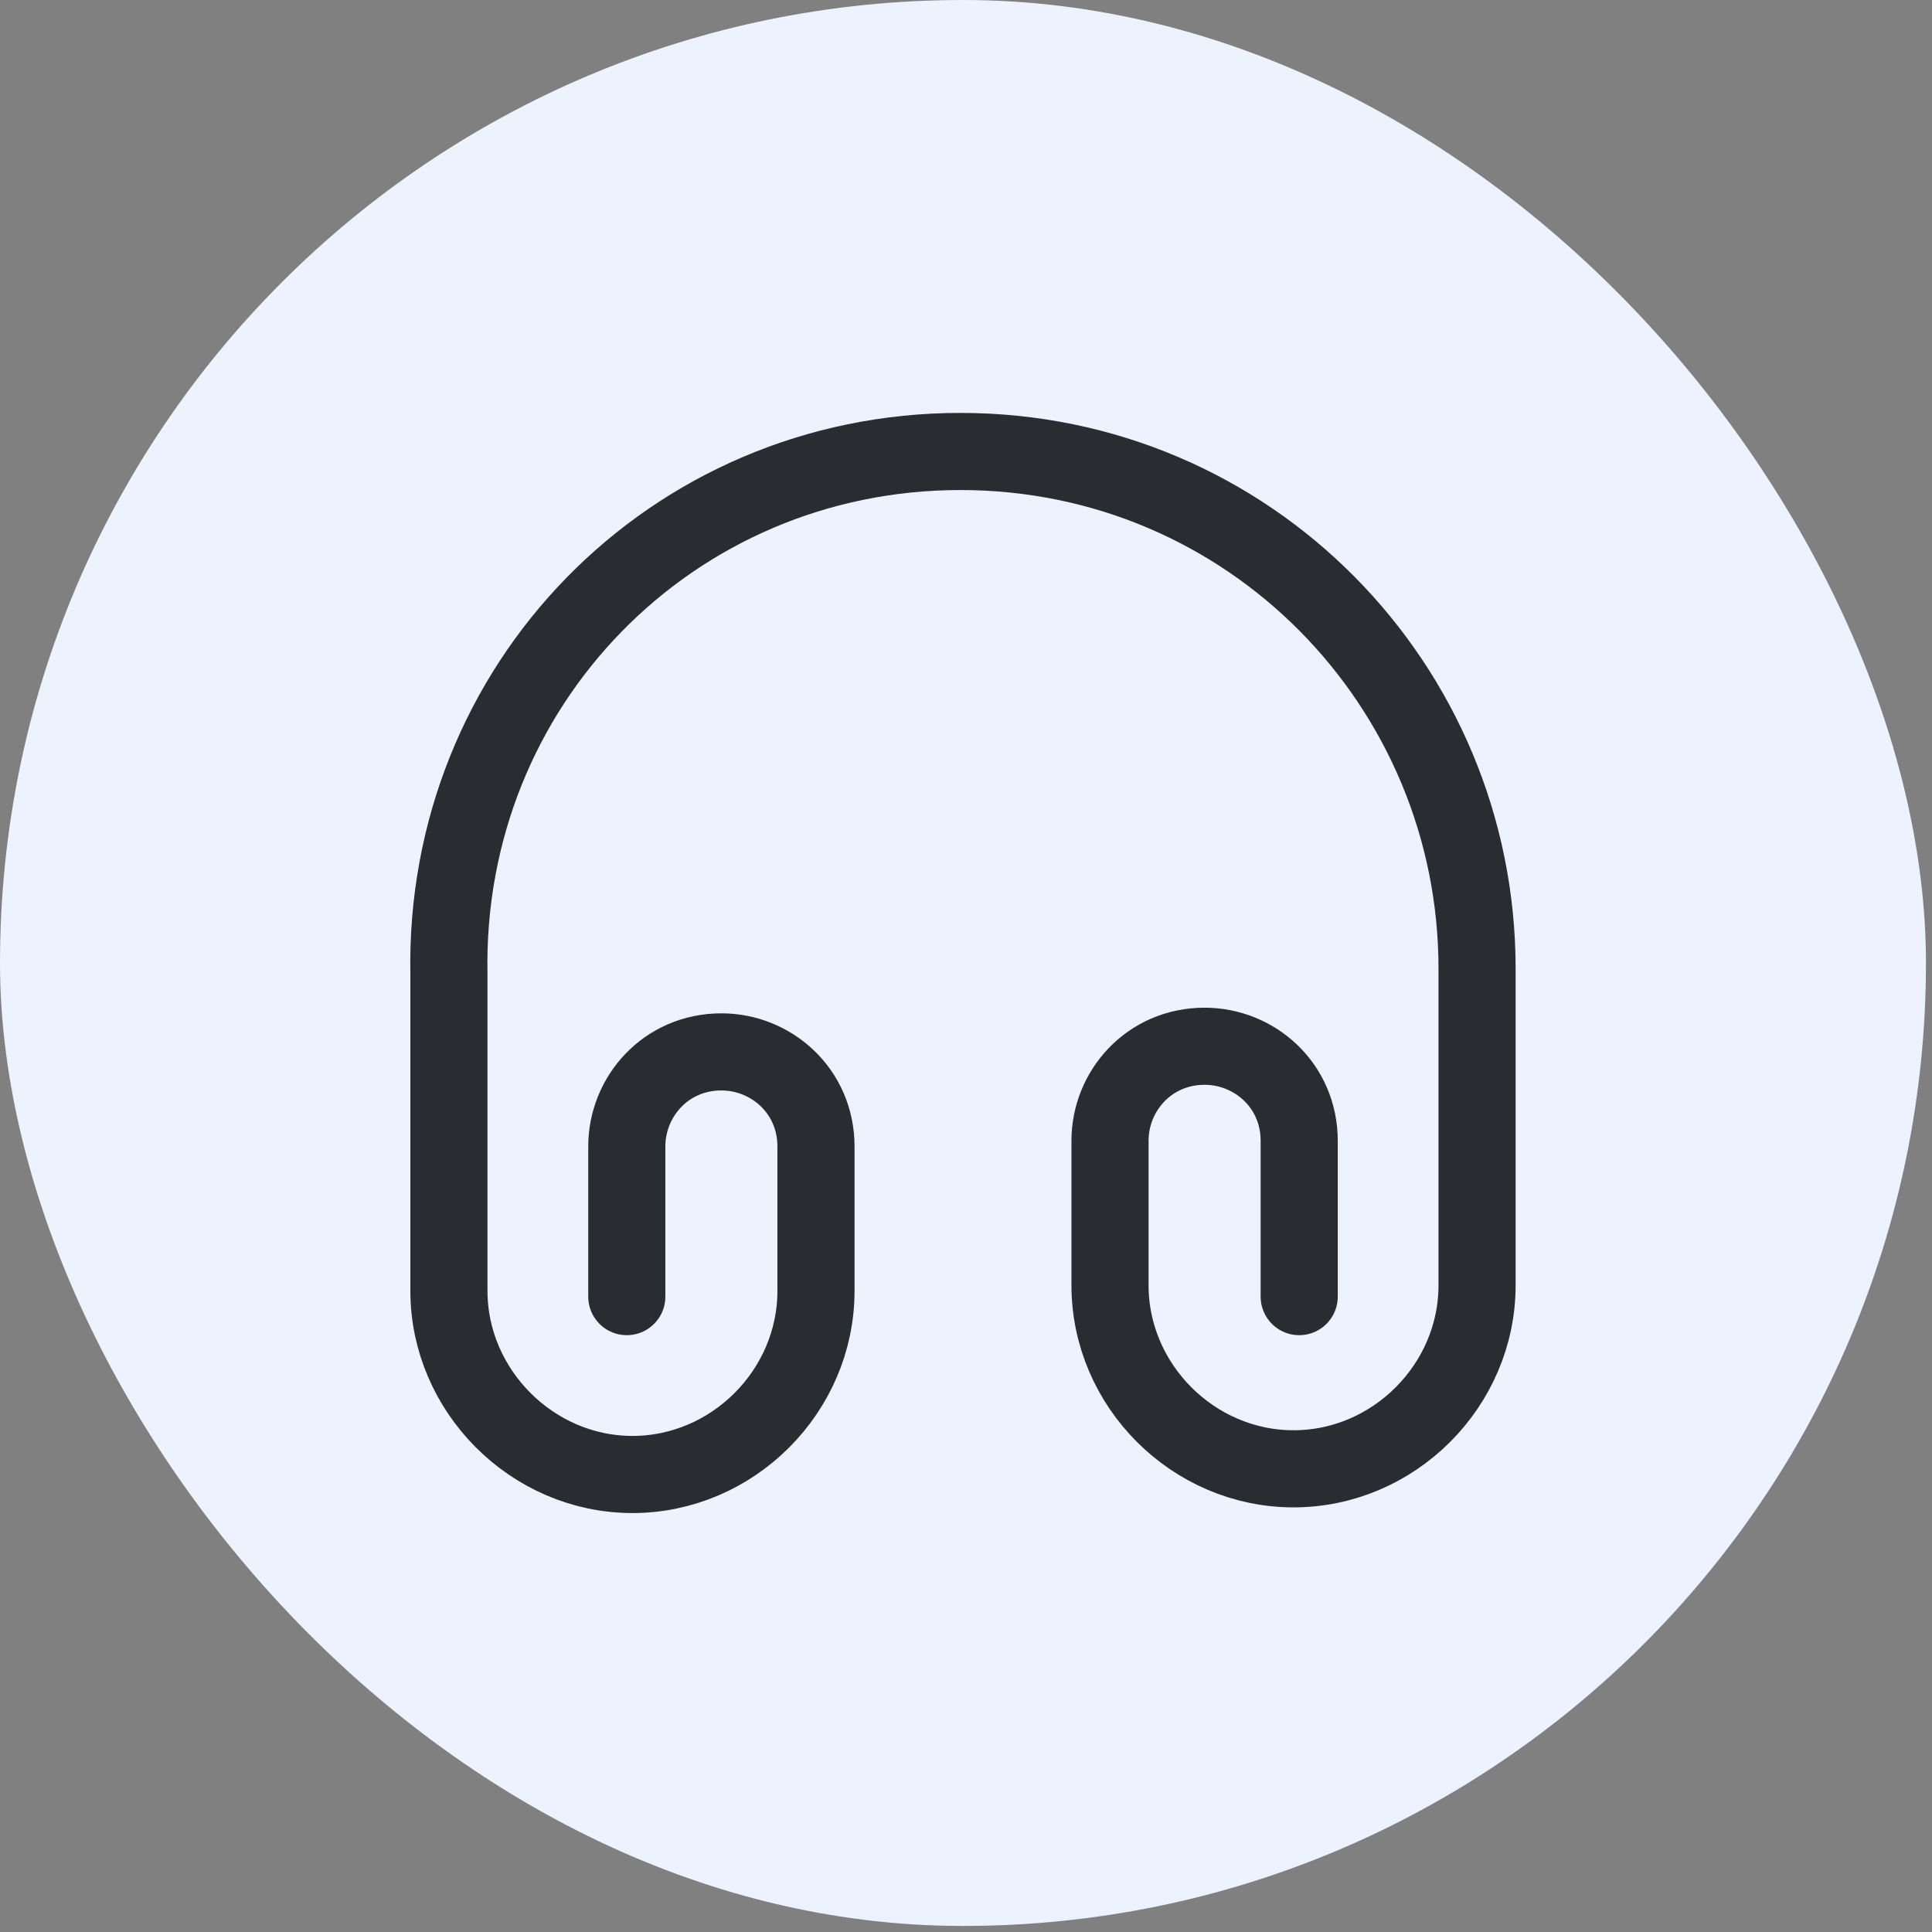
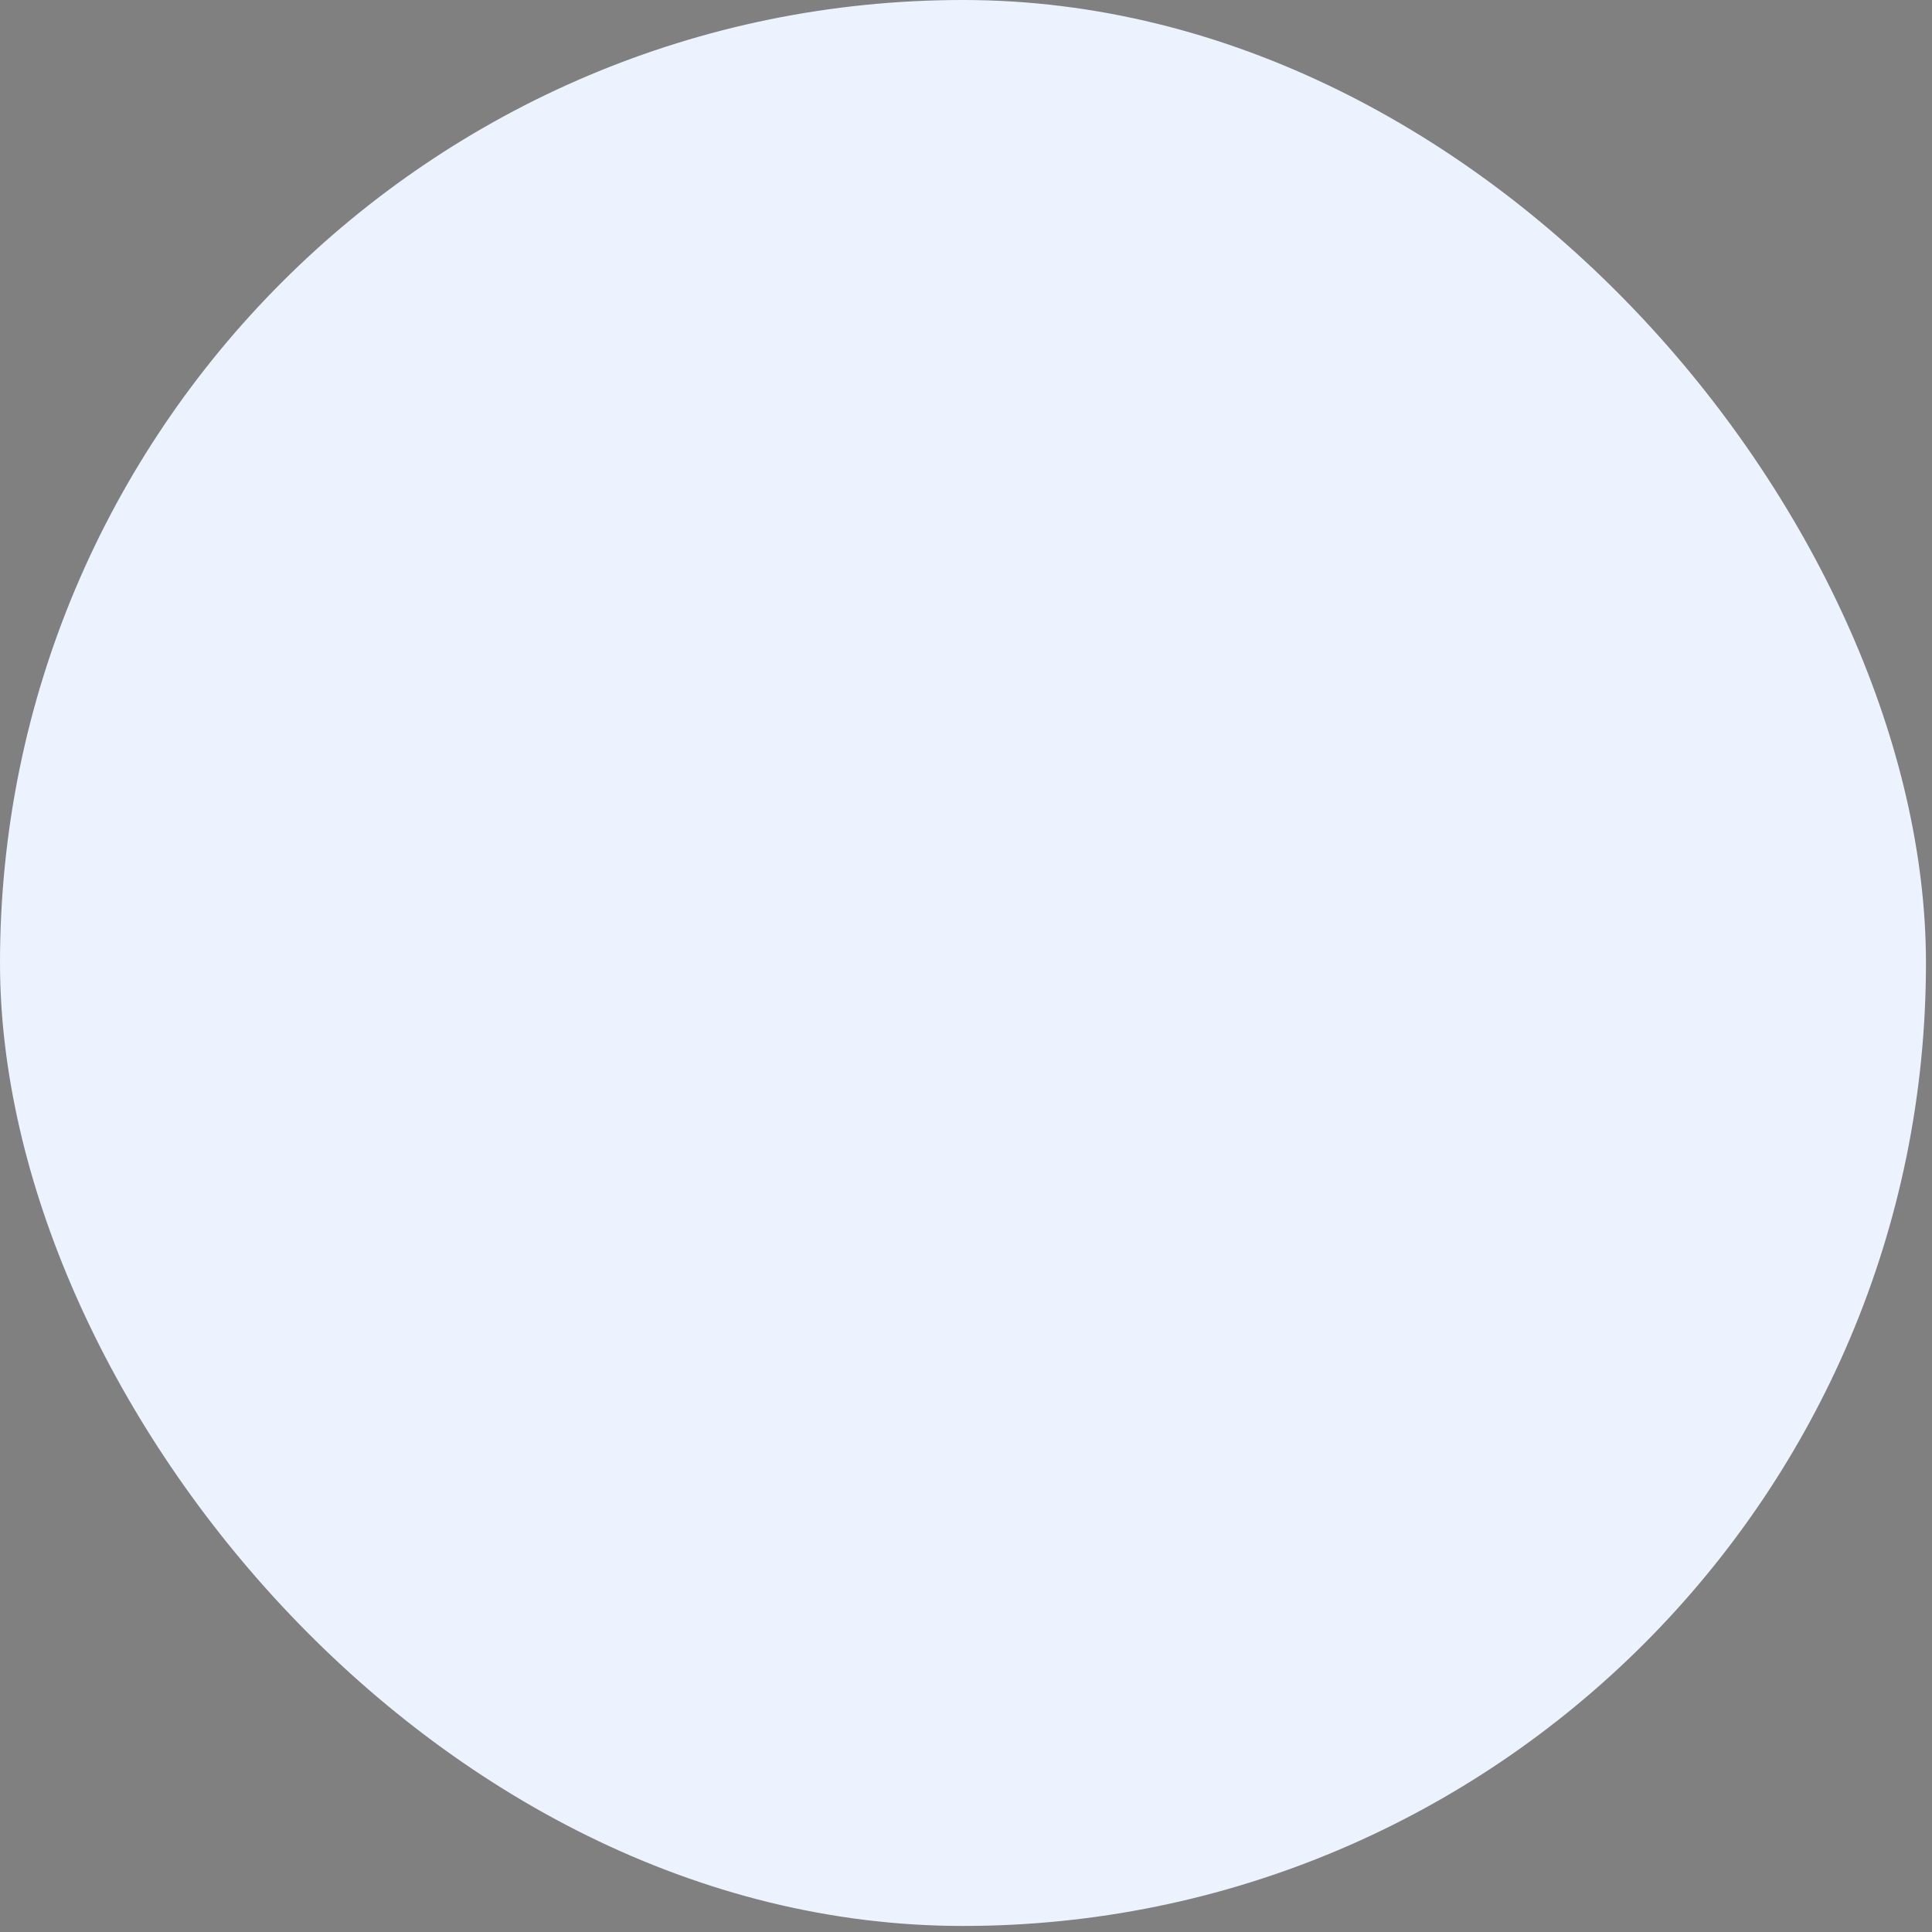
<svg xmlns="http://www.w3.org/2000/svg" width="63" height="63" viewBox="0 0 63 63" fill="none">
  <rect x="0" y="0" width="63" height="63" fill="#808080" stroke="none" />
  <rect width="62.803" height="62.803" rx="31.402" fill="#EDF2FF" />
-   <path d="M20.439 42.281V37.386C20.439 35.76 21.713 34.301 23.523 34.301C25.149 34.301 26.608 35.575 26.608 37.386V42.096C26.608 45.365 23.892 48.081 20.623 48.081C17.354 48.081 14.639 45.348 14.639 42.096V31.77C14.454 22.349 21.897 14.722 31.318 14.722C40.739 14.722 48.165 22.349 48.165 31.586V41.912C48.165 45.181 45.45 47.896 42.181 47.896C38.912 47.896 36.196 45.181 36.196 41.912V37.201C36.196 35.575 37.47 34.117 39.281 34.117C40.907 34.117 42.365 35.391 42.365 37.201V42.281" stroke="#292D32" stroke-width="2.515" stroke-linecap="round" stroke-linejoin="round" />
</svg>